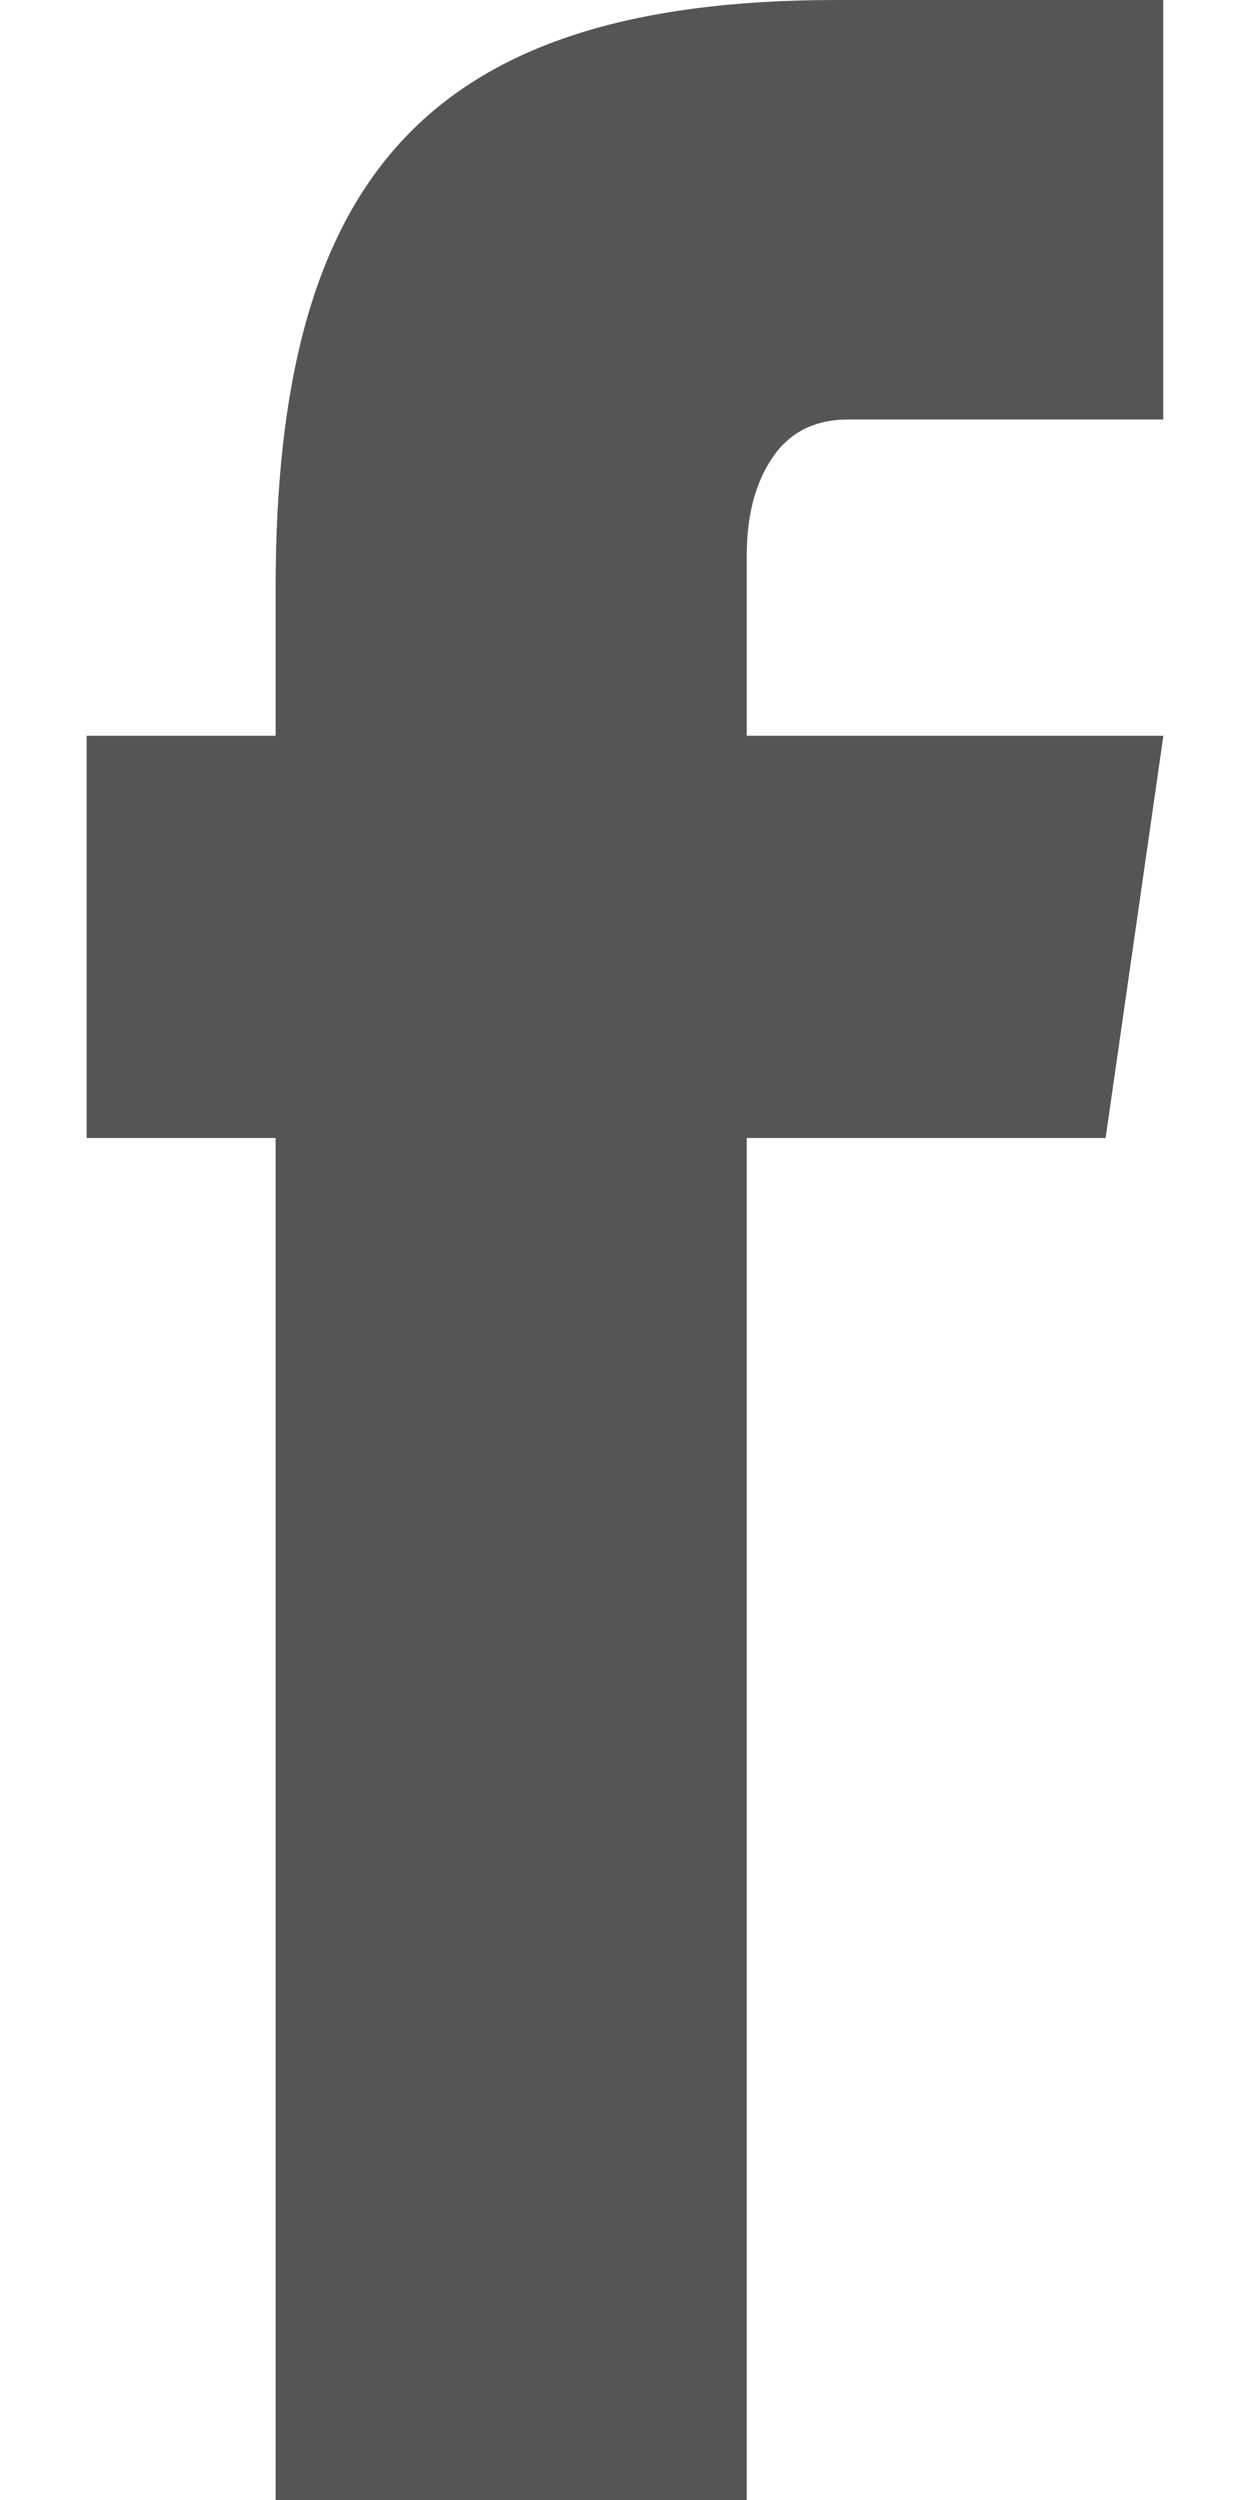
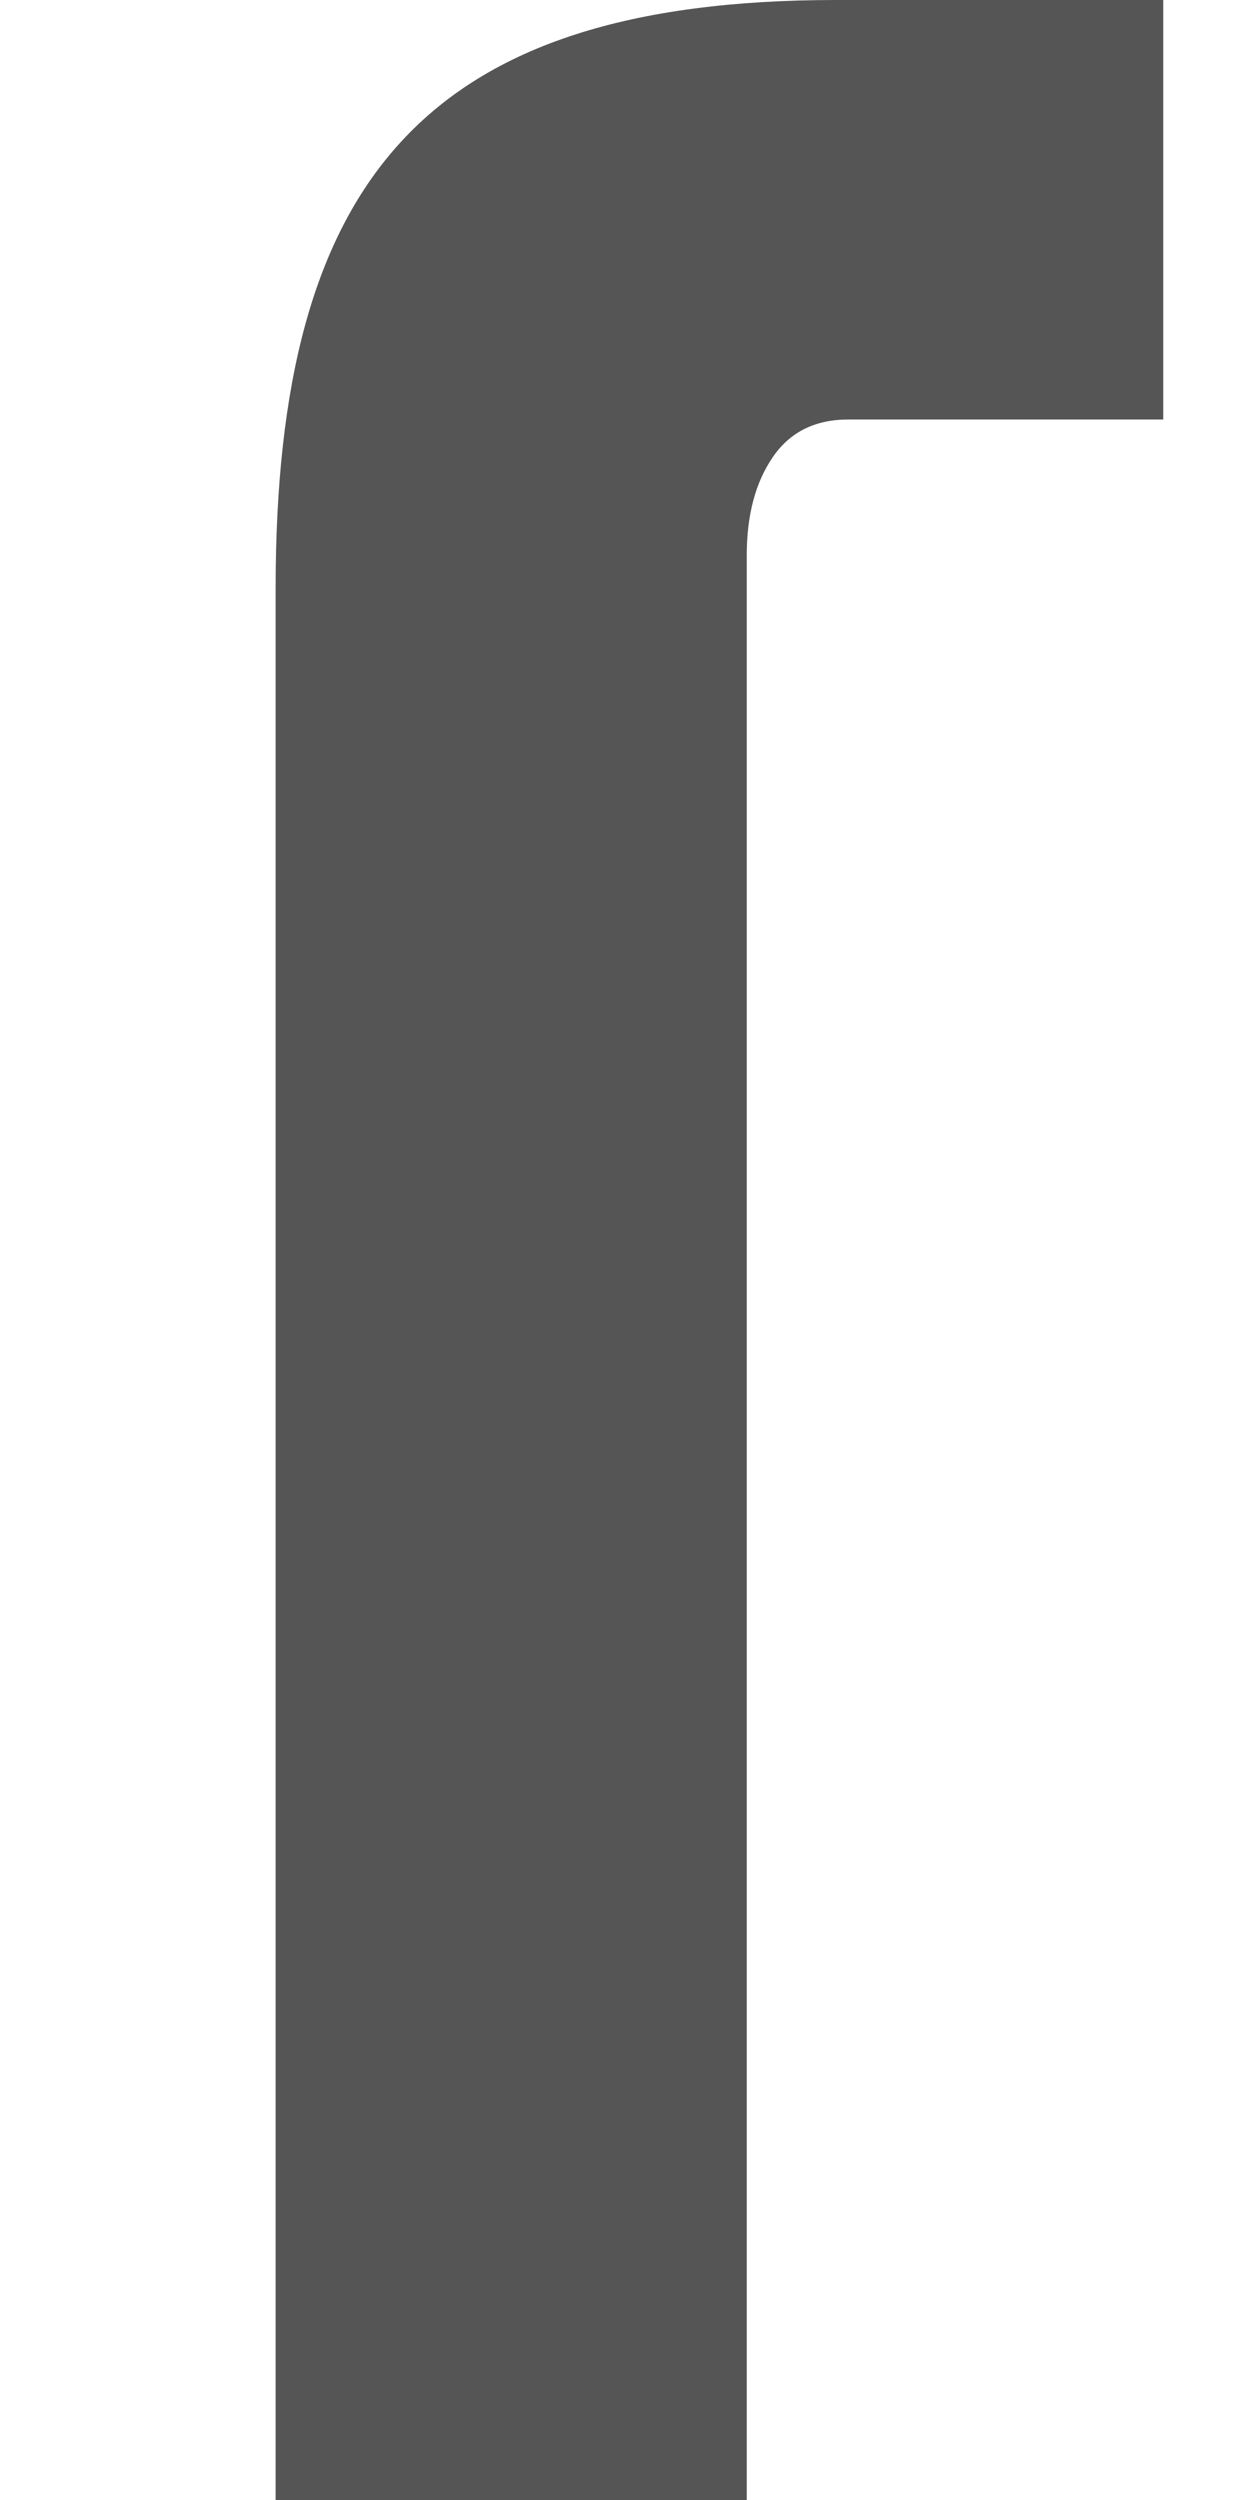
<svg xmlns="http://www.w3.org/2000/svg" width="10" height="20" viewBox="0 0 10 20" fill="none">
-   <path fill-rule="evenodd" clip-rule="evenodd" d="M0.693 5.886H9.307L8.845 9.104H0.693V5.886Z" fill="#555555" />
  <path fill-rule="evenodd" clip-rule="evenodd" d="M2.205 4.707C2.205 1.439 3.4 0 6.692 0H9.306V3.356H6.786C6.52 3.356 6.318 3.457 6.181 3.659C6.043 3.861 5.974 4.122 5.974 4.443V20H2.205L2.205 4.707Z" fill="#555555" />
</svg>